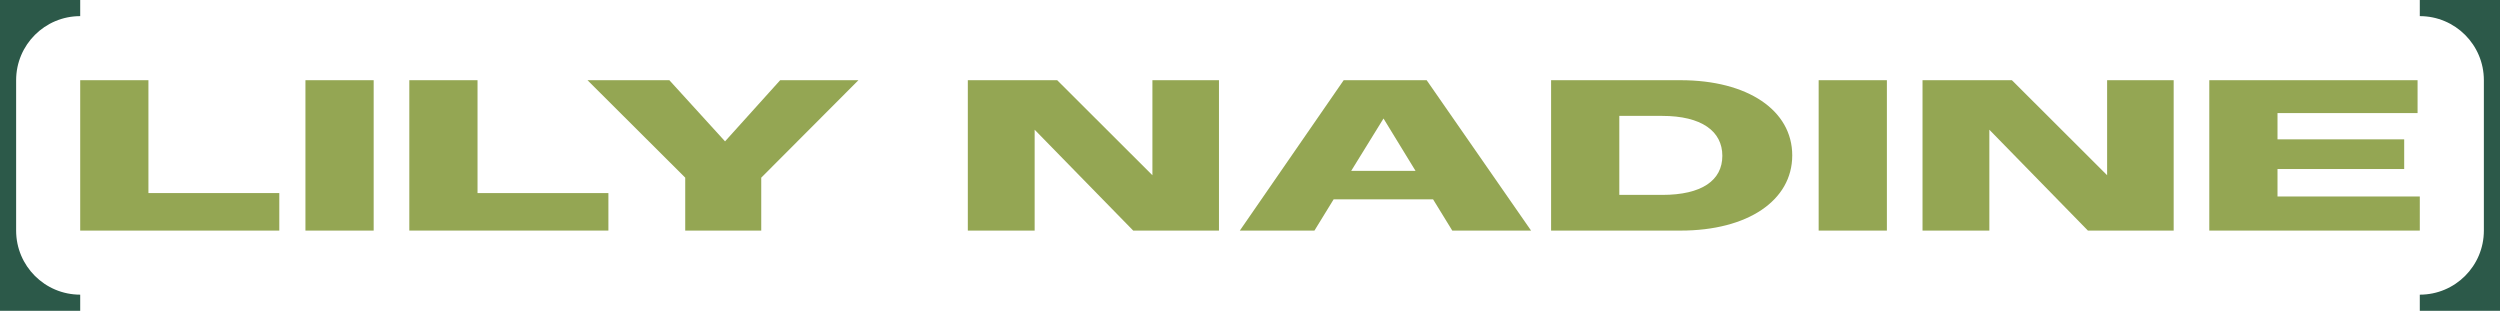
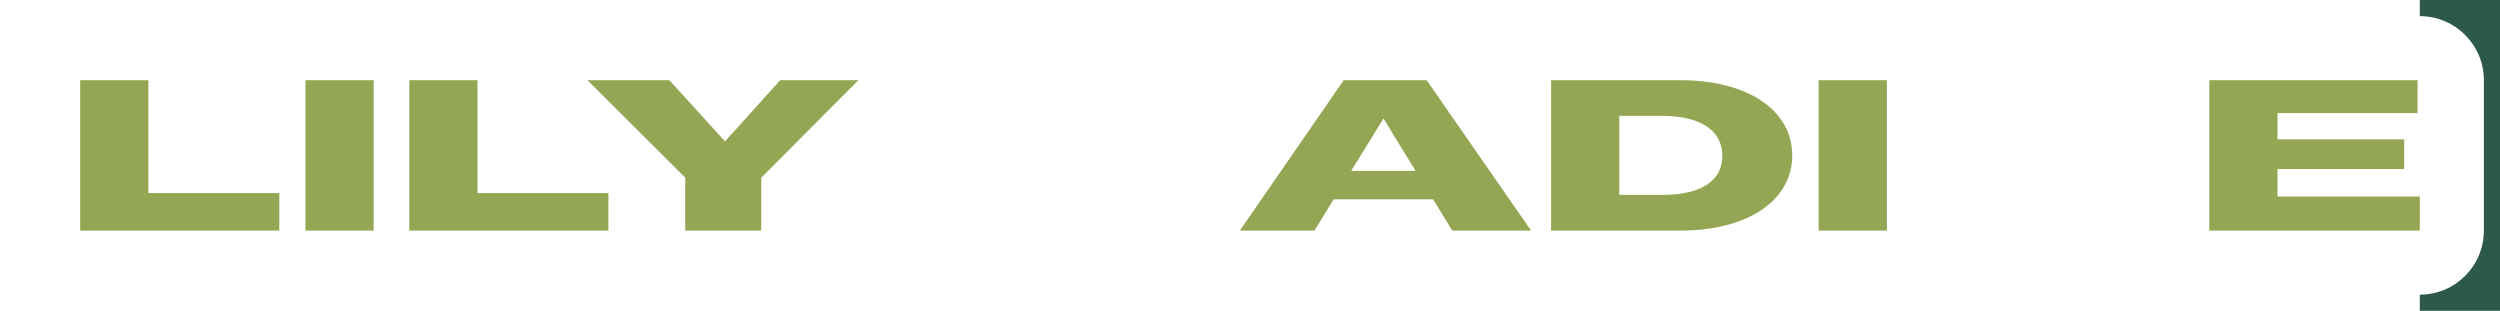
<svg xmlns="http://www.w3.org/2000/svg" id="Layer_2" viewBox="0 0 1751.15 217.7">
  <defs>
    <style>.cls-1{fill:#94a653;}.cls-2{fill:#2c5949;}</style>
  </defs>
  <g id="Layer_1-2">
    <g>
      <g>
-         <path class="cls-2" d="M56.18,217.7H0V0H56.18V11.3h0C31.39,11.3,11.3,31.39,11.3,56.18v105.34c0,24.79,20.09,44.88,44.88,44.88h0v11.3Z" />
        <path class="cls-2" d="M1694.97,0h56.18V217.7h-56.18v-11.3h0c24.79,0,44.88-20.09,44.88-44.88V56.18c0-24.79-20.09-44.88-44.88-44.88h0V0Z" />
      </g>
      <g>
        <path class="cls-1" d="M56.18,56.18h47.79v79.07h91.67v26.26H56.18V56.18Z" />
        <path class="cls-1" d="M213.95,56.18h47.79v105.34h-47.79V56.18Z" />
        <path class="cls-1" d="M286.7,56.18h47.79v79.07h91.67v26.26h-139.45V56.18Z" />
        <path class="cls-1" d="M507.86,99.02l38.62-42.84h54.81l-68.07,68.26v37.08h-53.25v-37.08l-68.46-68.26h57.34l39.01,42.84Z" />
-         <path class="cls-1" d="M677.91,56.18h62.61l66.7,66.57V56.18h46.62v105.34h-60.07l-69.04-70.65v70.65h-46.81V56.18Z" />
        <path class="cls-1" d="M868.45,161.52l72.75-105.34h58.12l73.14,105.34h-55.2l-13.46-21.91h-69.63l-13.46,21.91h-52.27Zm123.07-41.85l-22.43-36.66-22.62,36.66h45.06Z" />
        <path class="cls-1" d="M1086.48,56.18h90.7c47.01,0,78.21,21.07,78.21,52.67s-31.21,52.67-78.21,52.67h-90.7V56.18Zm119.95,52.95c0-17.28-14.63-27.95-42.13-27.95h-30.04v55.34h30.04c27.7,0,42.13-10.11,42.13-27.39Z" />
        <path class="cls-1" d="M1273.9,56.18h47.79v105.34h-47.79V56.18Z" />
-         <path class="cls-1" d="M1346.64,56.18h62.61l66.7,66.57V56.18h46.62v105.34h-60.07l-69.04-70.65v70.65h-46.81V56.18Z" />
        <path class="cls-1" d="M1547.52,56.18h145.89v23.03h-98.11v18.4h88.74v20.78h-88.74v19.24h99.67v23.88h-147.45V56.18Z" />
      </g>
    </g>
  </g>
</svg>